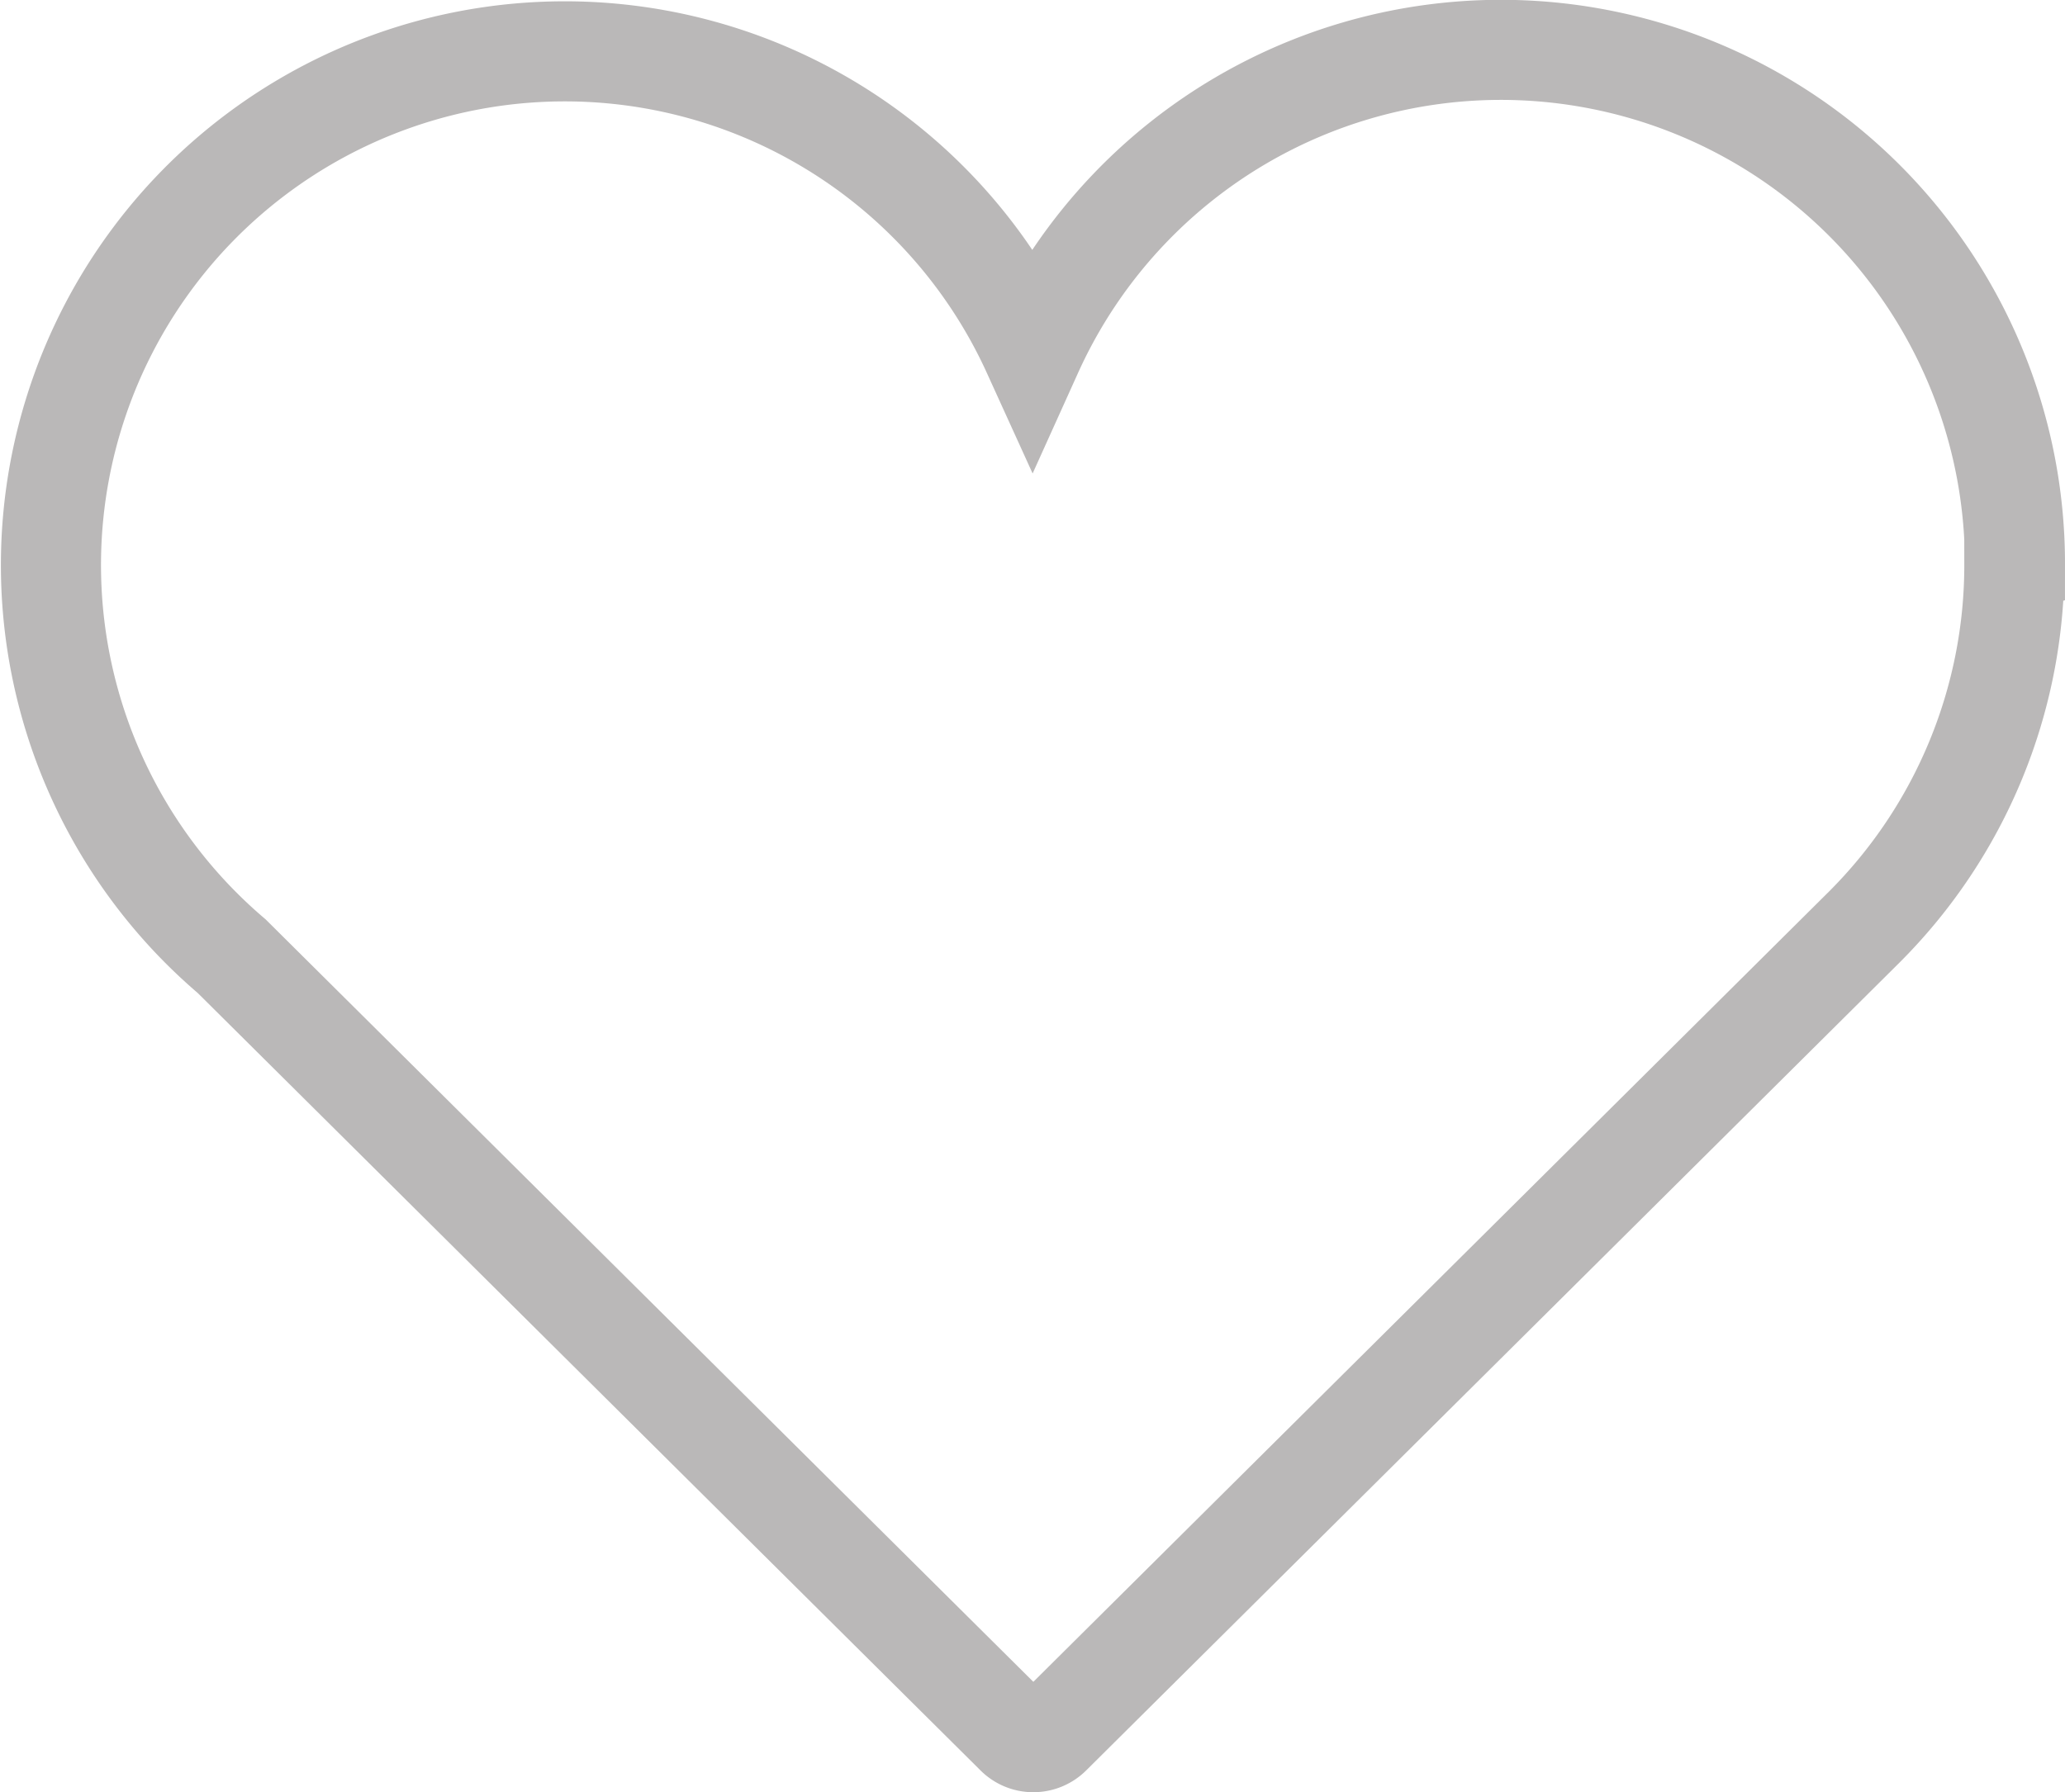
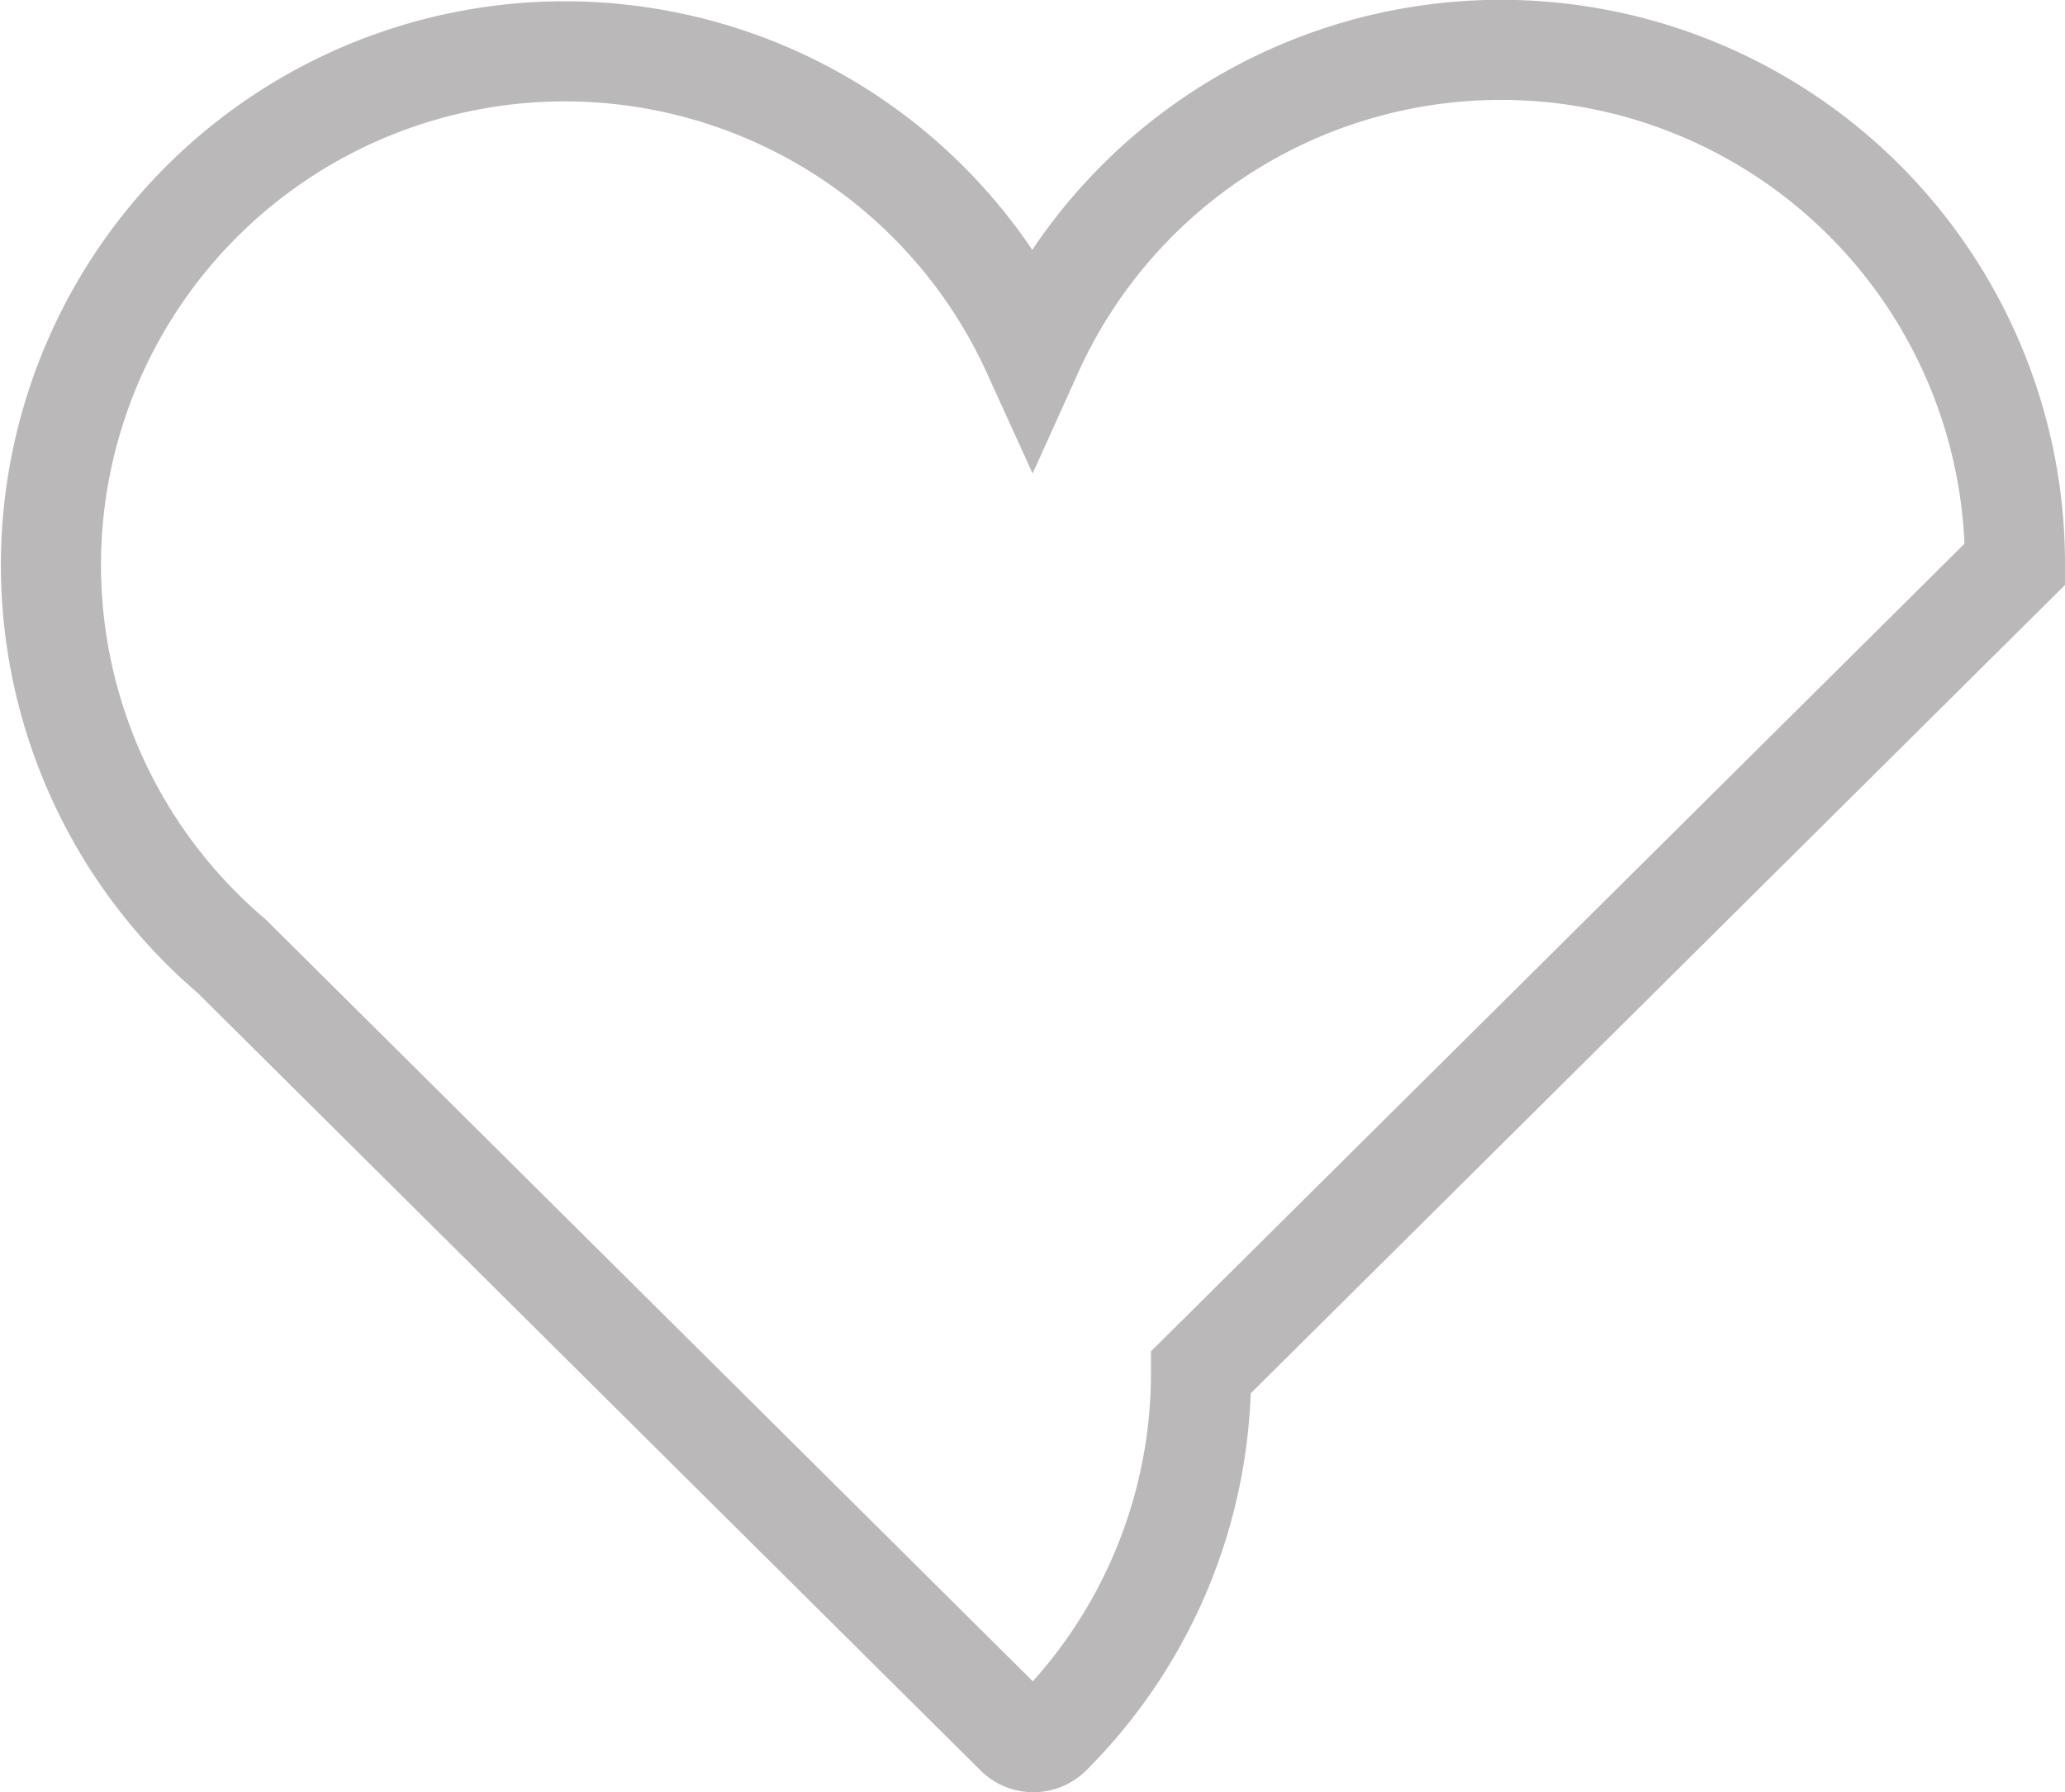
<svg xmlns="http://www.w3.org/2000/svg" width="20.629" height="17.907" viewBox="0 0 20.629 17.907">
  <defs>
    <style>.a{fill:none;stroke:#bab8b8;}</style>
  </defs>
  <g transform="translate(0.5 0.5)">
-     <path class="a" d="M283.624,310.311a5.135,5.135,0,0,0-9.815-2.117,5.133,5.133,0,1,0-8,6.034l7.834,7.782a.245.245,0,0,0,.174.072.248.248,0,0,0,.176-.072l8.125-8.072h0a5.112,5.112,0,0,0,1.5-3.625Z" transform="translate(-263.995 -305.174)" />
+     <path class="a" d="M283.624,310.311a5.135,5.135,0,0,0-9.815-2.117,5.133,5.133,0,1,0-8,6.034l7.834,7.782a.245.245,0,0,0,.174.072.248.248,0,0,0,.176-.072h0a5.112,5.112,0,0,0,1.5-3.625Z" transform="translate(-263.995 -305.174)" />
  </g>
</svg>